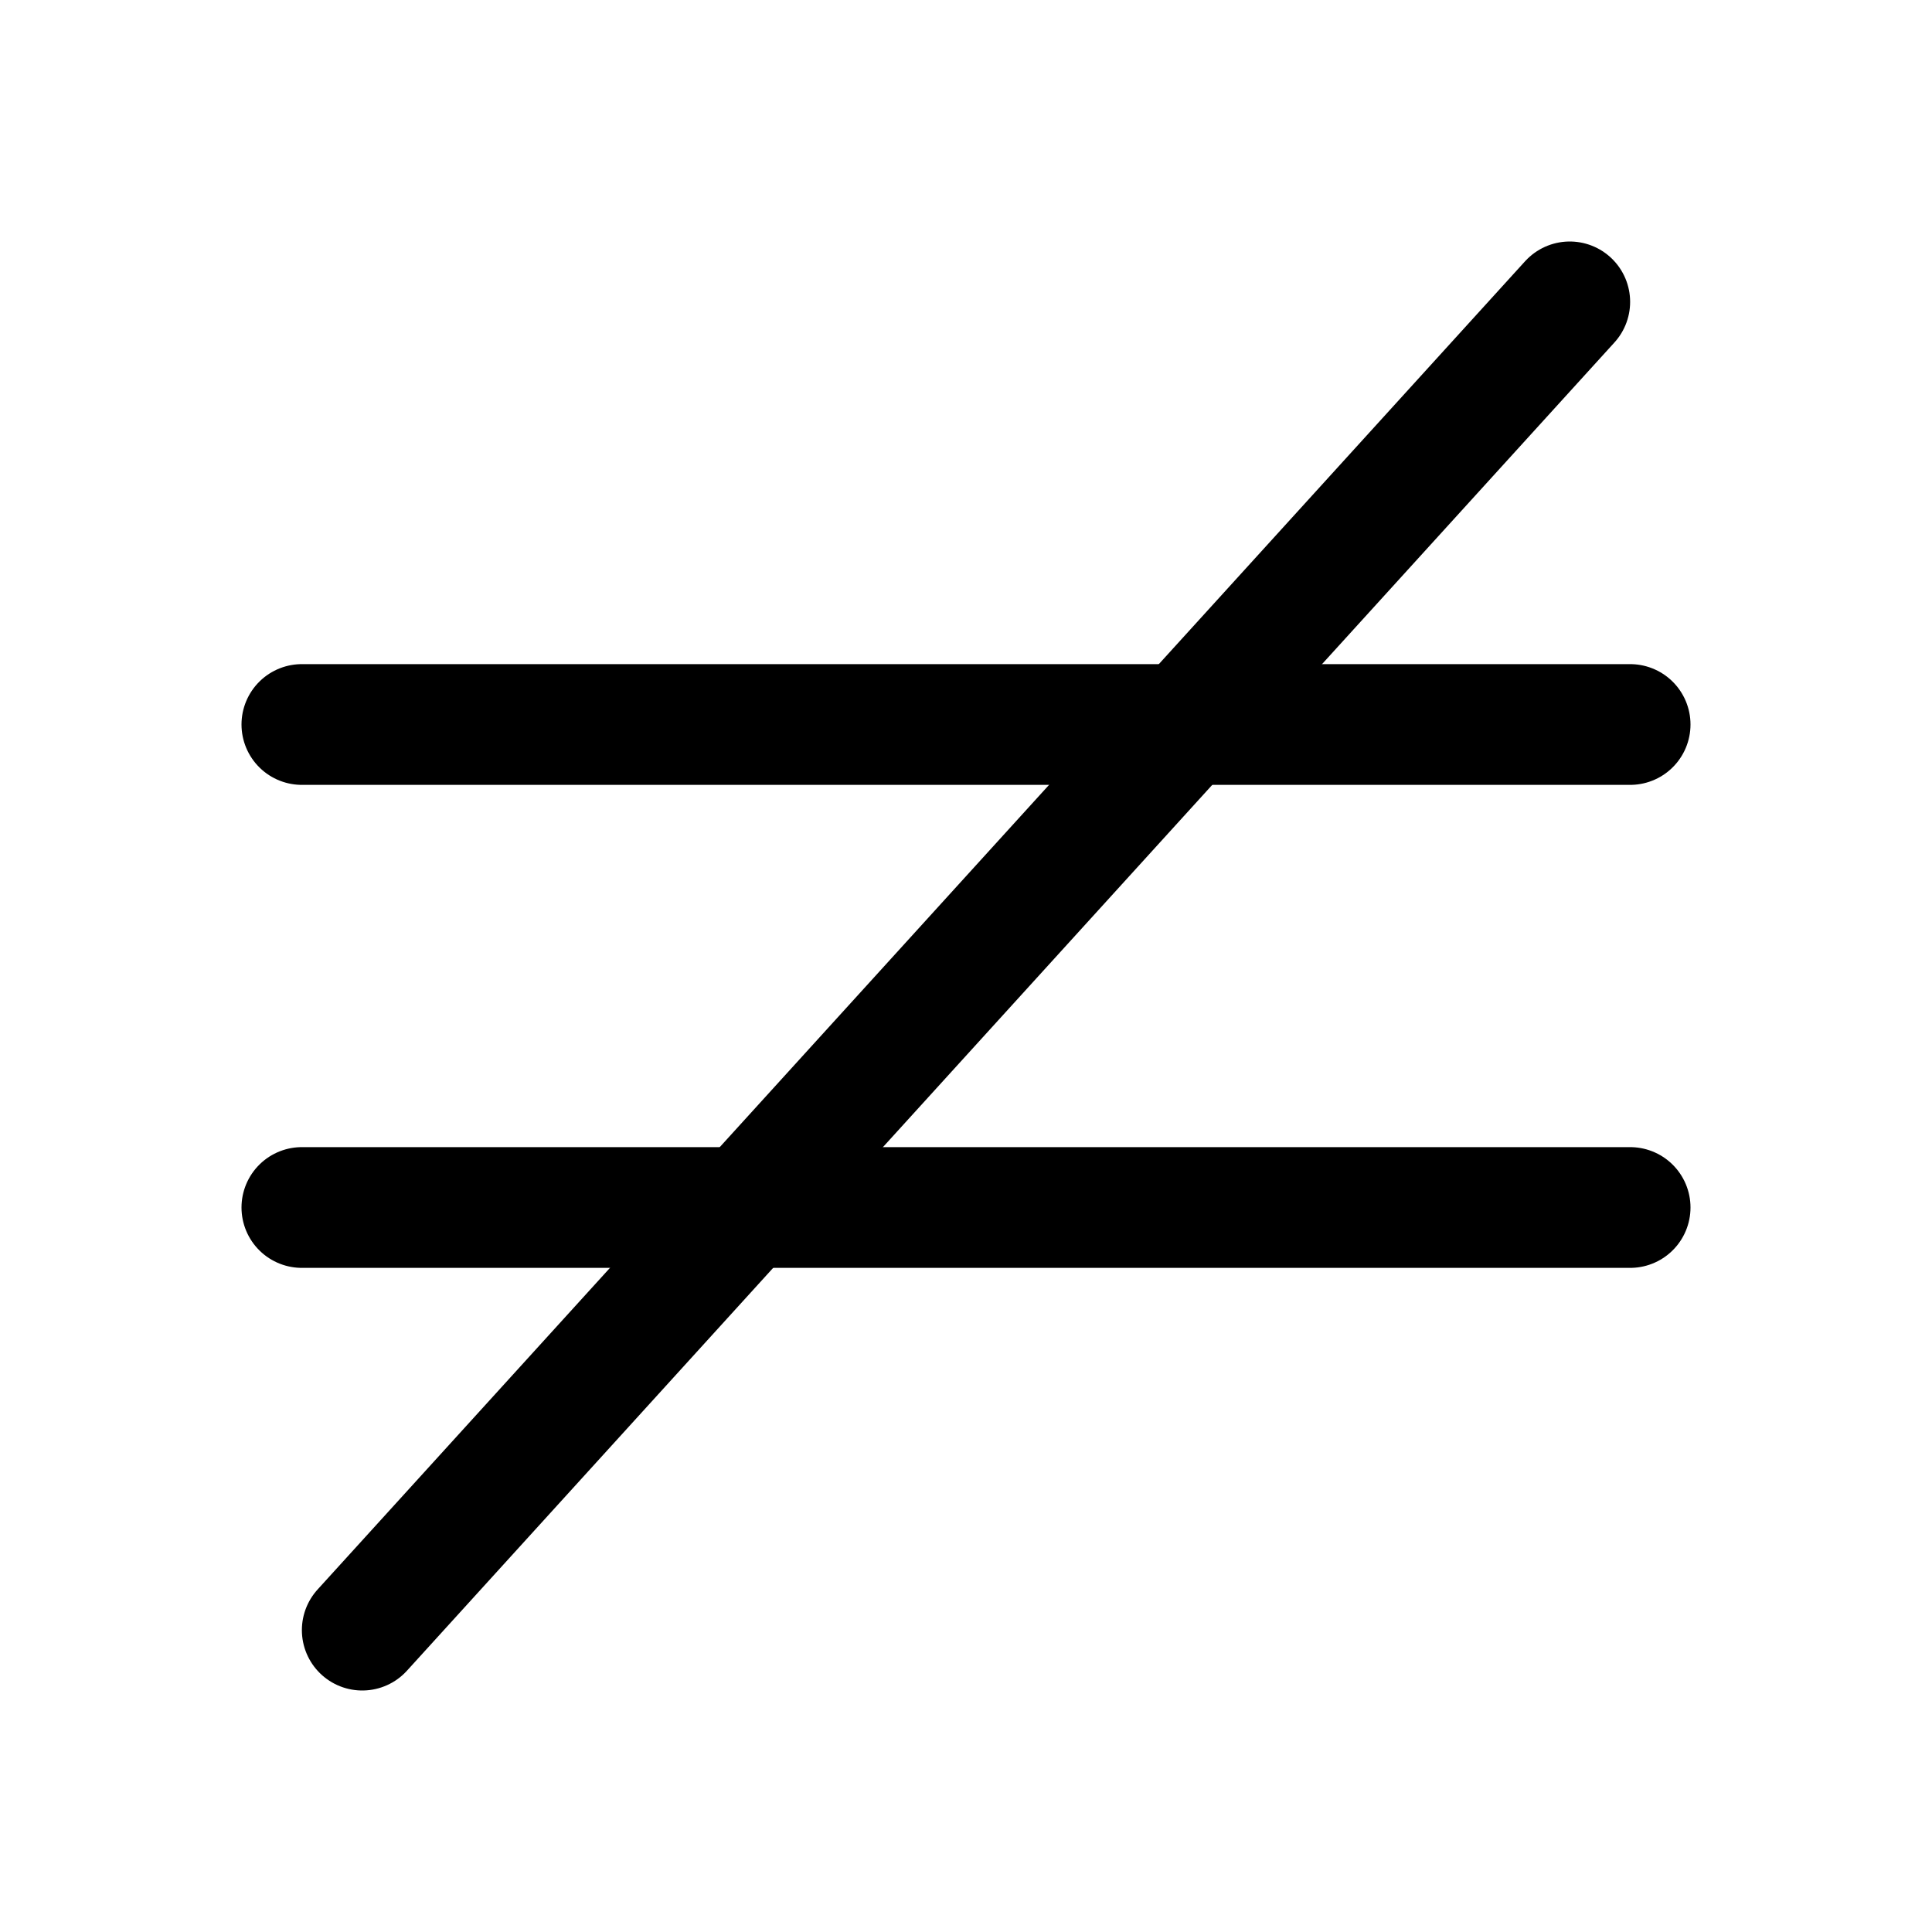
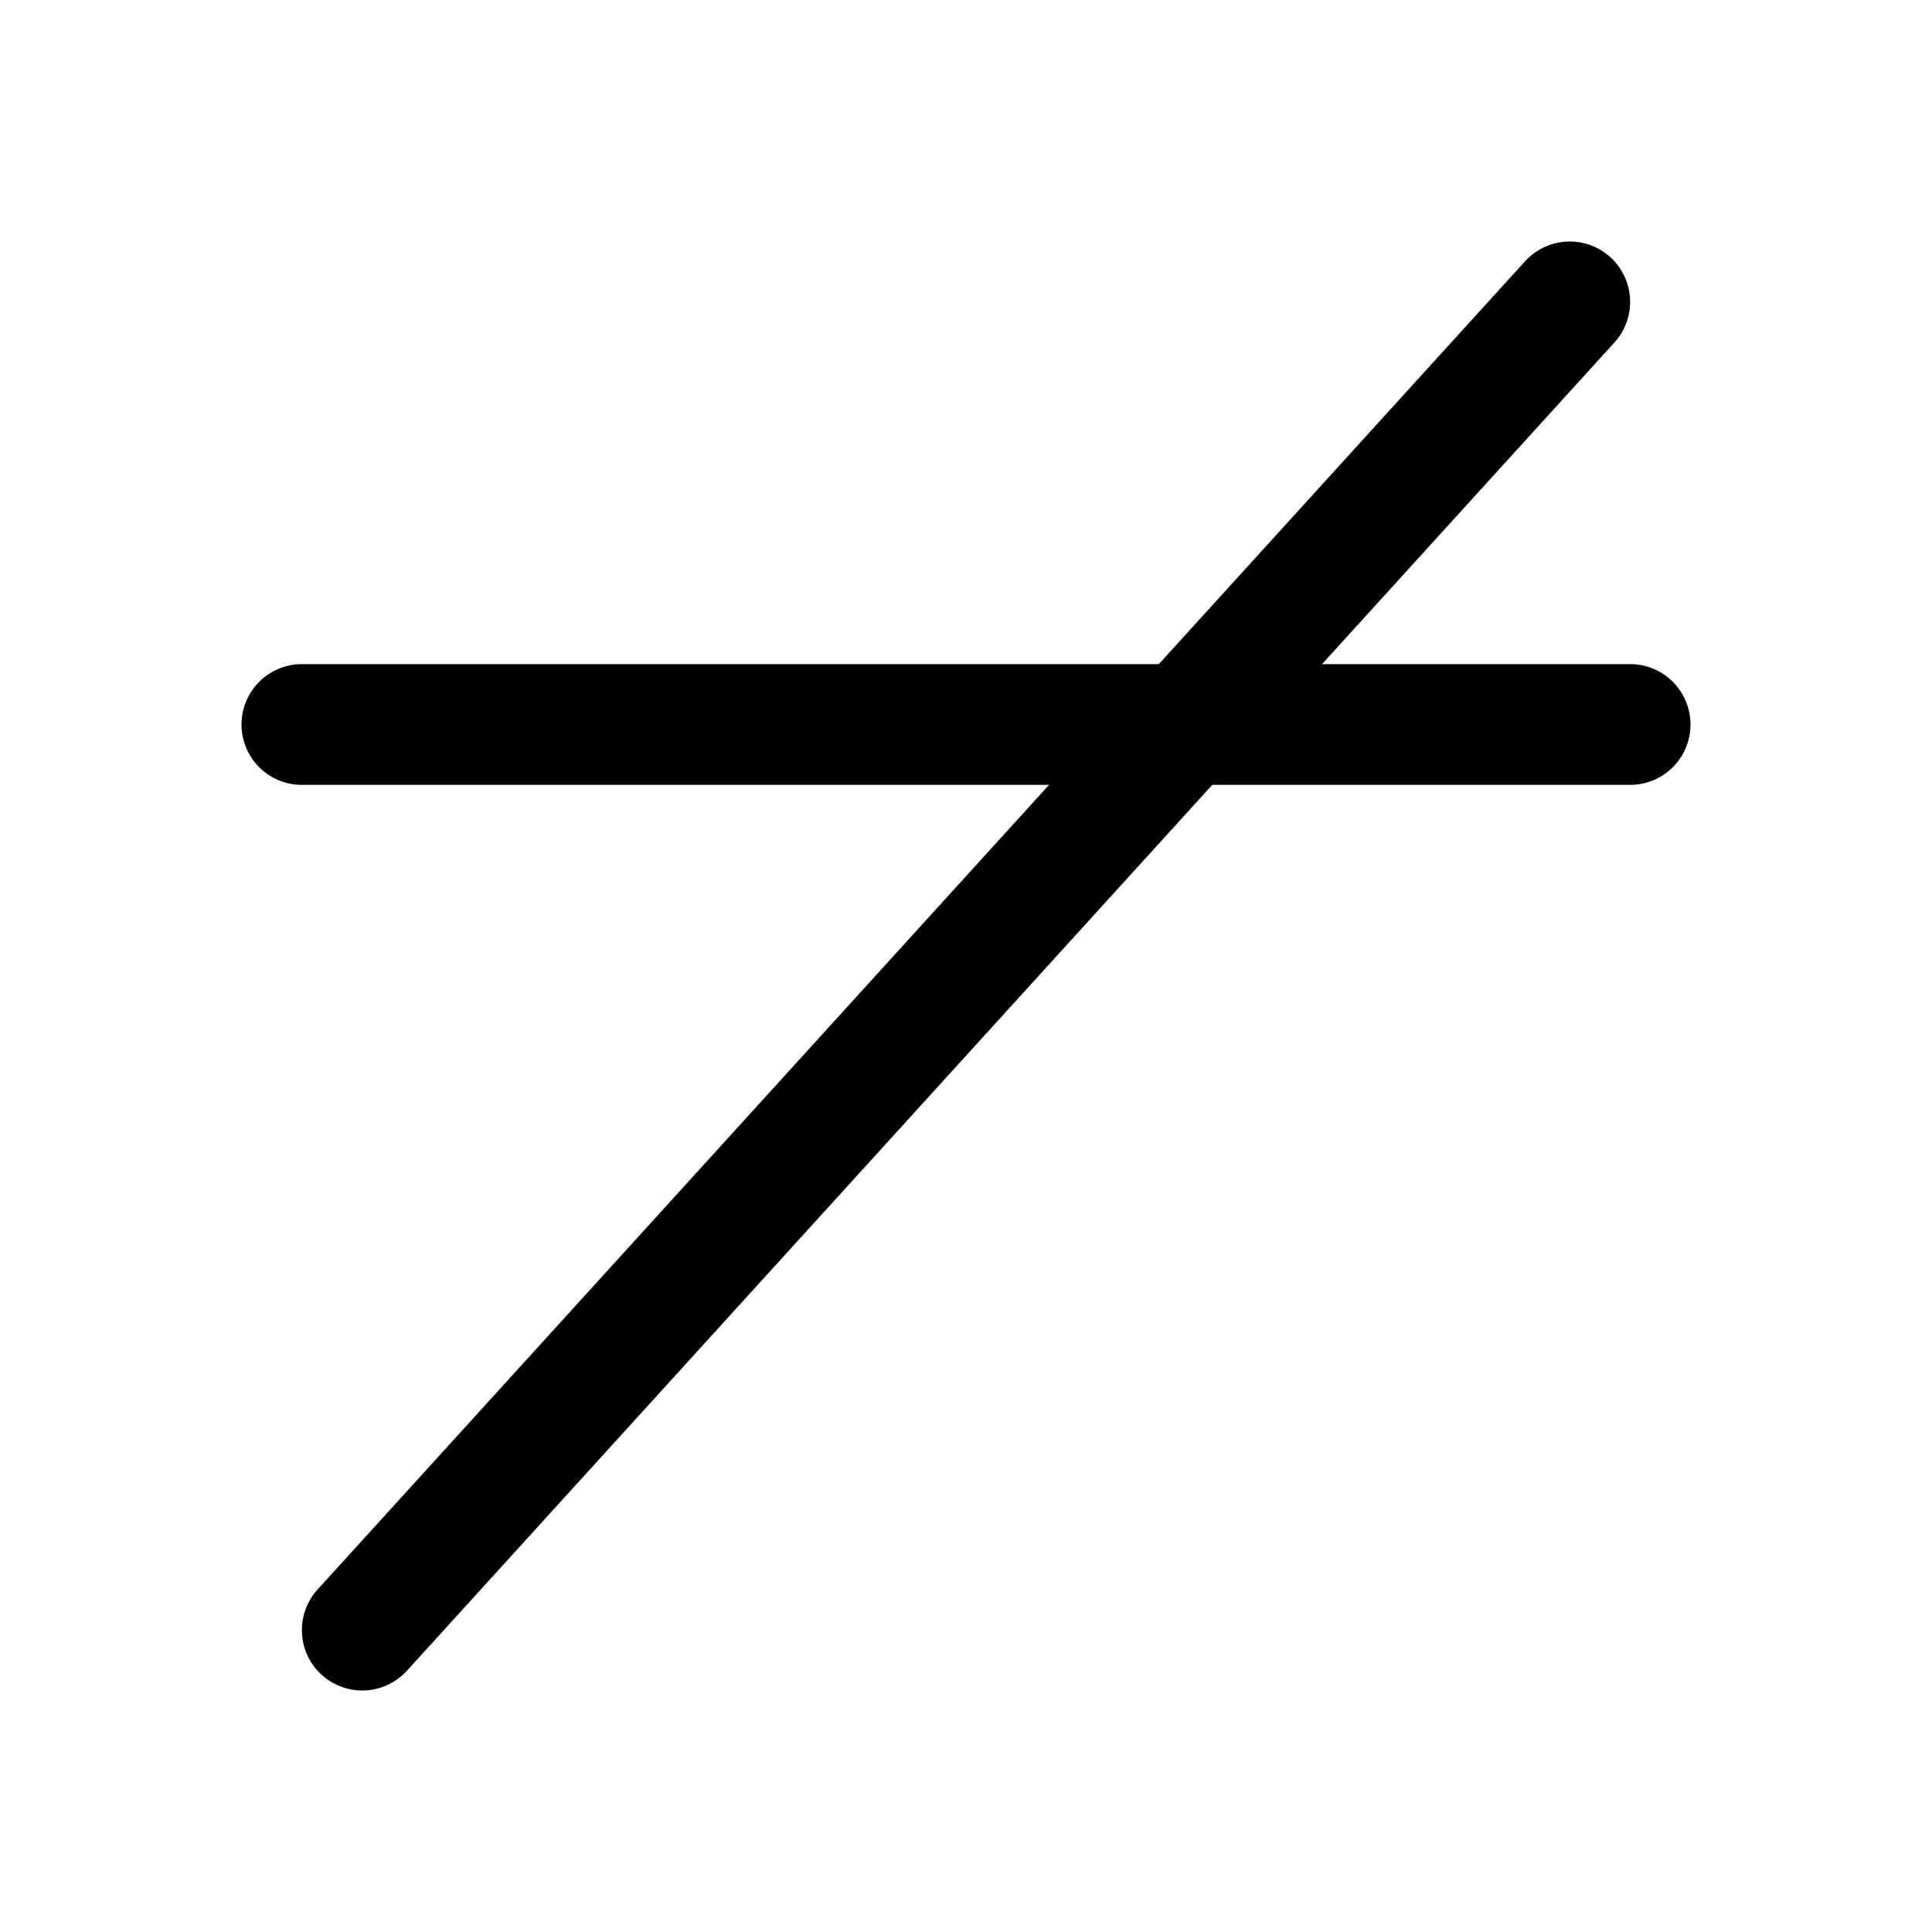
<svg xmlns="http://www.w3.org/2000/svg" viewBox="0 0 256 256">
  <rect width="256" height="256" fill="none" />
-   <line x1="40" y1="160" x2="216" y2="160" stroke="currentColor" stroke-linecap="round" stroke-linejoin="round" stroke-width="16" />
  <line x1="40" y1="96" x2="216" y2="96" stroke="currentColor" stroke-linecap="round" stroke-linejoin="round" stroke-width="16" />
  <line x1="208" y1="40" x2="48" y2="216" fill="none" stroke="currentColor" stroke-linecap="round" stroke-linejoin="round" stroke-width="16" />
</svg>